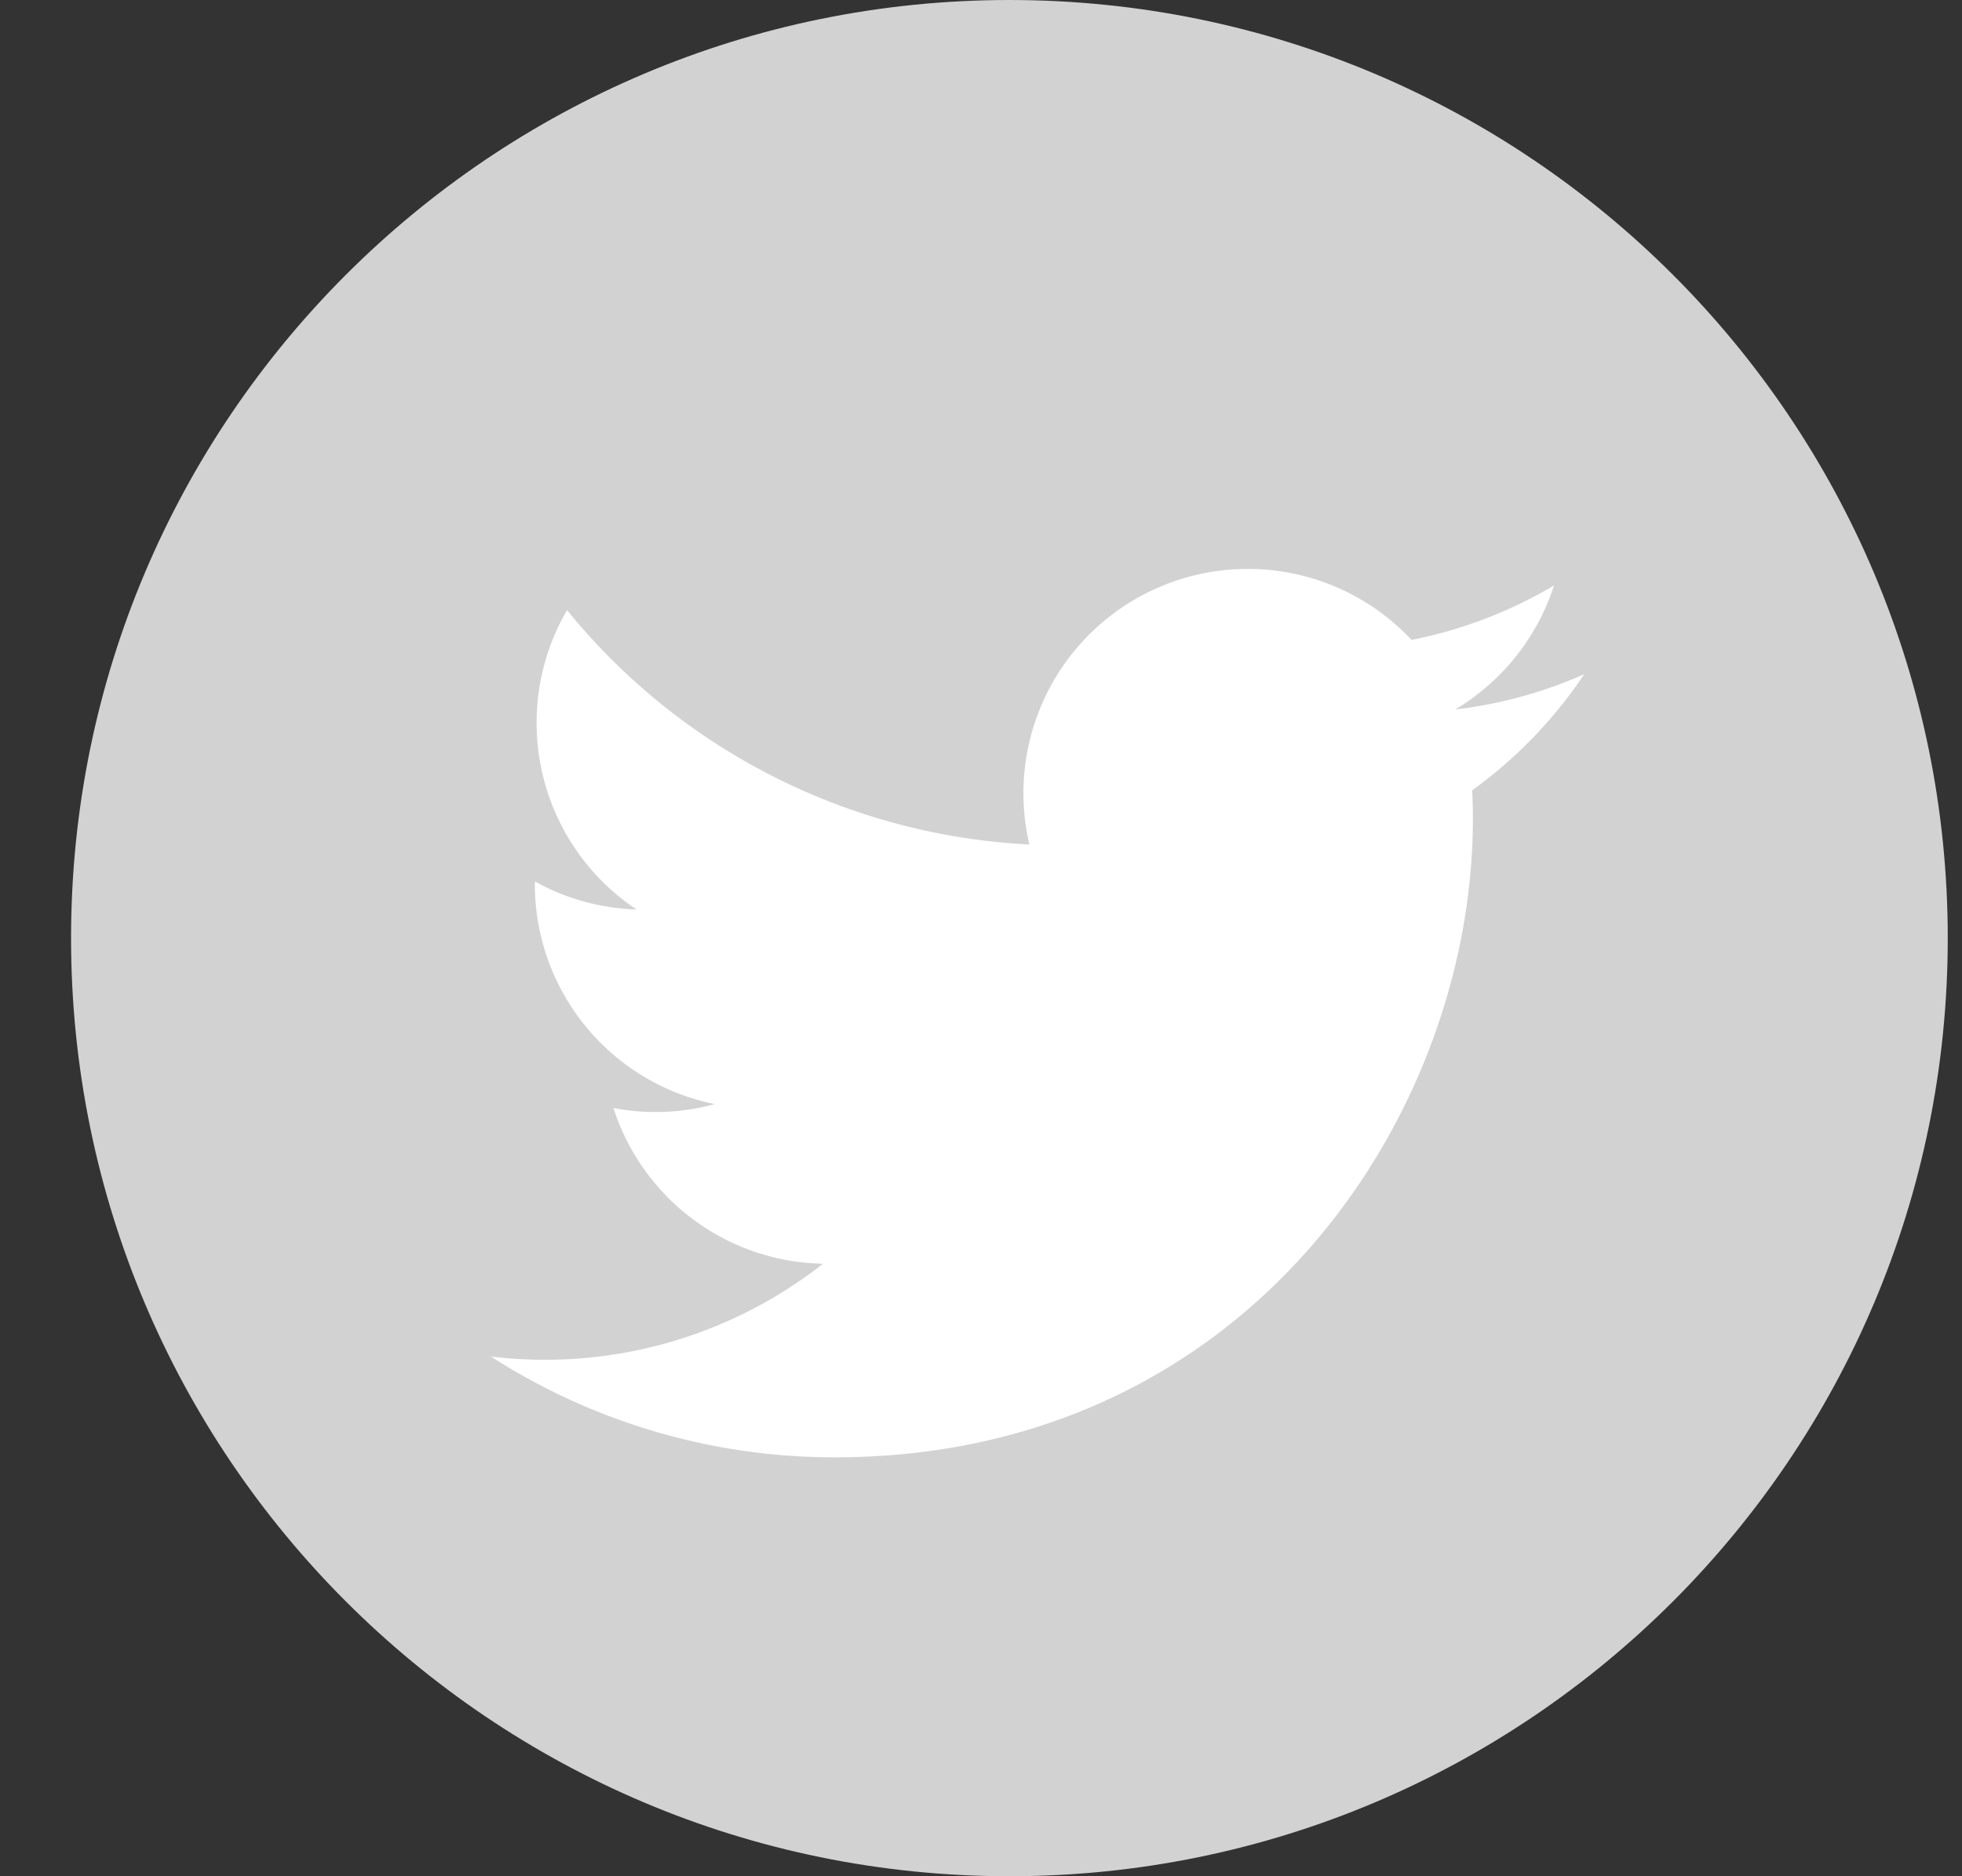
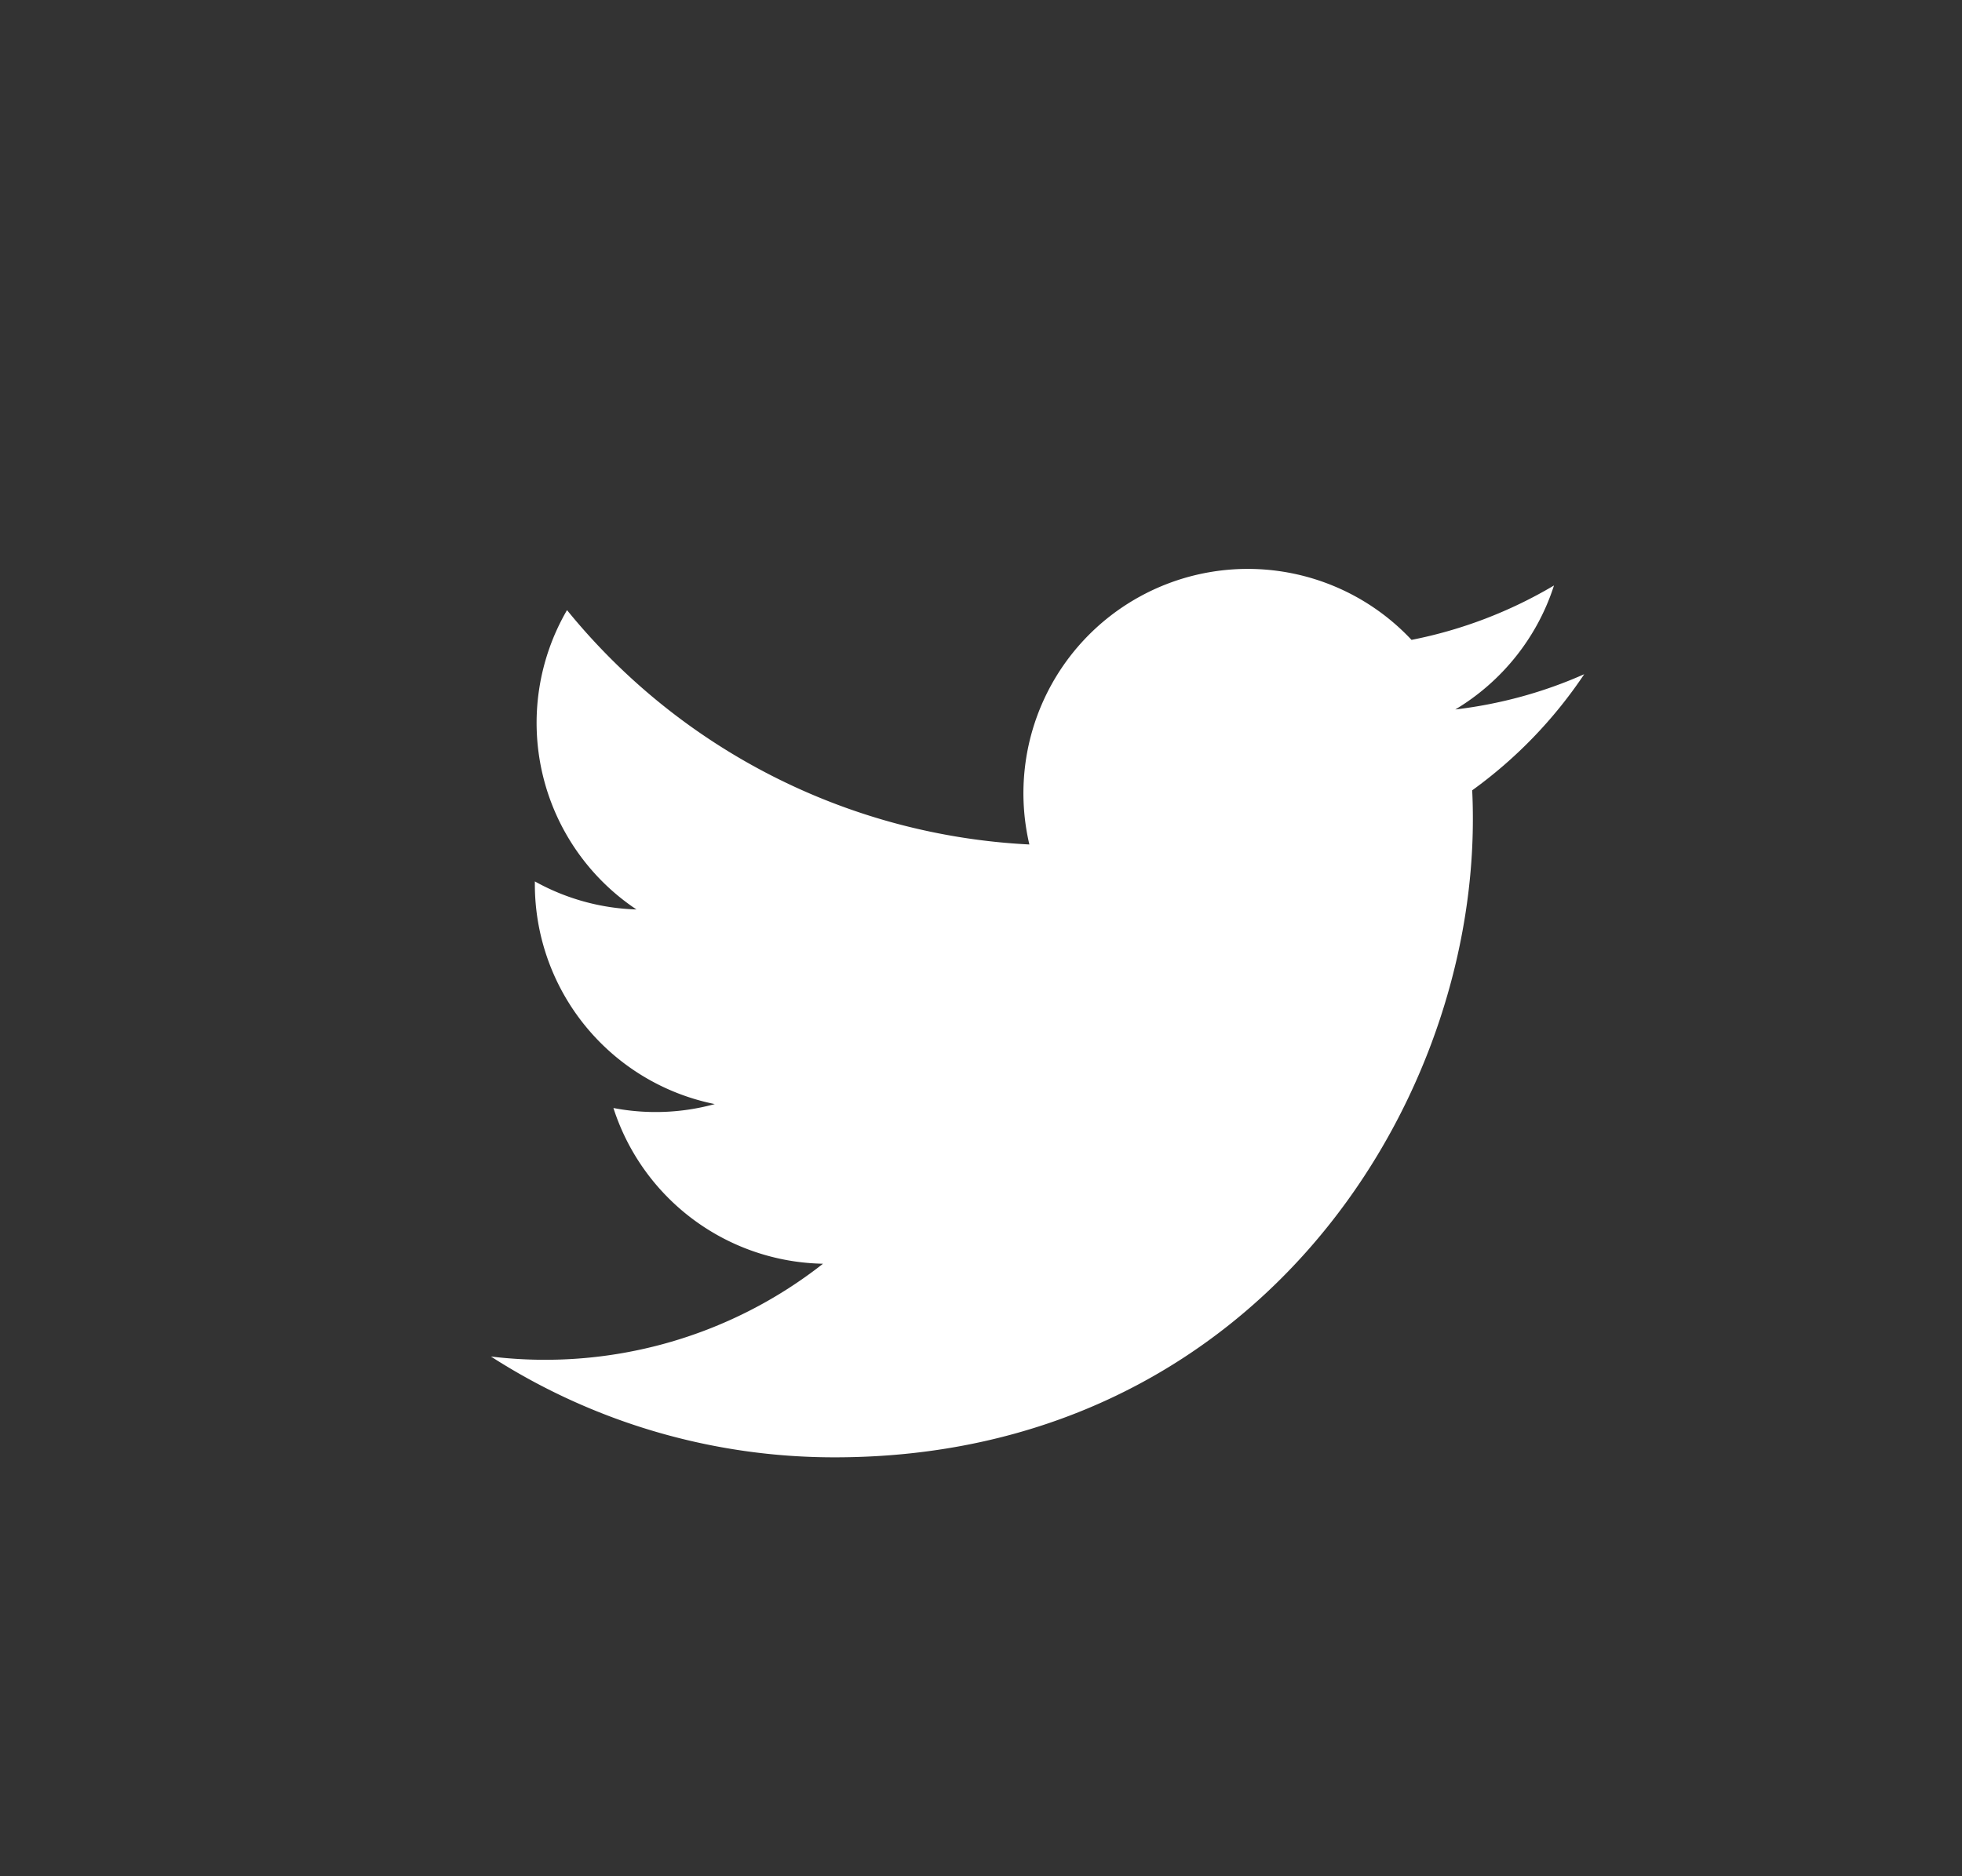
<svg xmlns="http://www.w3.org/2000/svg" width="23" height="22" fill="none">
  <rect width="100%" height="100%" fill="#333333" stroke="none" />
-   <path d="M11.833 22c6.075 0 11-4.925 11-11s-4.925-11-11-11-11 4.925-11 11 4.925 11 11 11Z" fill="#D2D2D2" />
  <path d="M18.57 7.906c-.47.209-.978.35-1.51.413.543-.325.96-.84 1.157-1.454a5.264 5.264 0 0 1-1.67.638 2.63 2.63 0 0 0-4.48 2.399 7.464 7.464 0 0 1-5.42-2.748 2.63 2.63 0 0 0 .814 3.51 2.611 2.611 0 0 1-1.191-.329v.033a2.63 2.63 0 0 0 2.109 2.578 2.62 2.62 0 0 1-1.188.046 2.632 2.632 0 0 0 2.457 1.826 5.275 5.275 0 0 1-3.893 1.088 7.437 7.437 0 0 0 4.03 1.182c4.836 0 7.481-4.007 7.481-7.481 0-.114-.002-.228-.008-.34a5.33 5.33 0 0 0 1.313-1.361Z" fill="#fff" />
</svg>